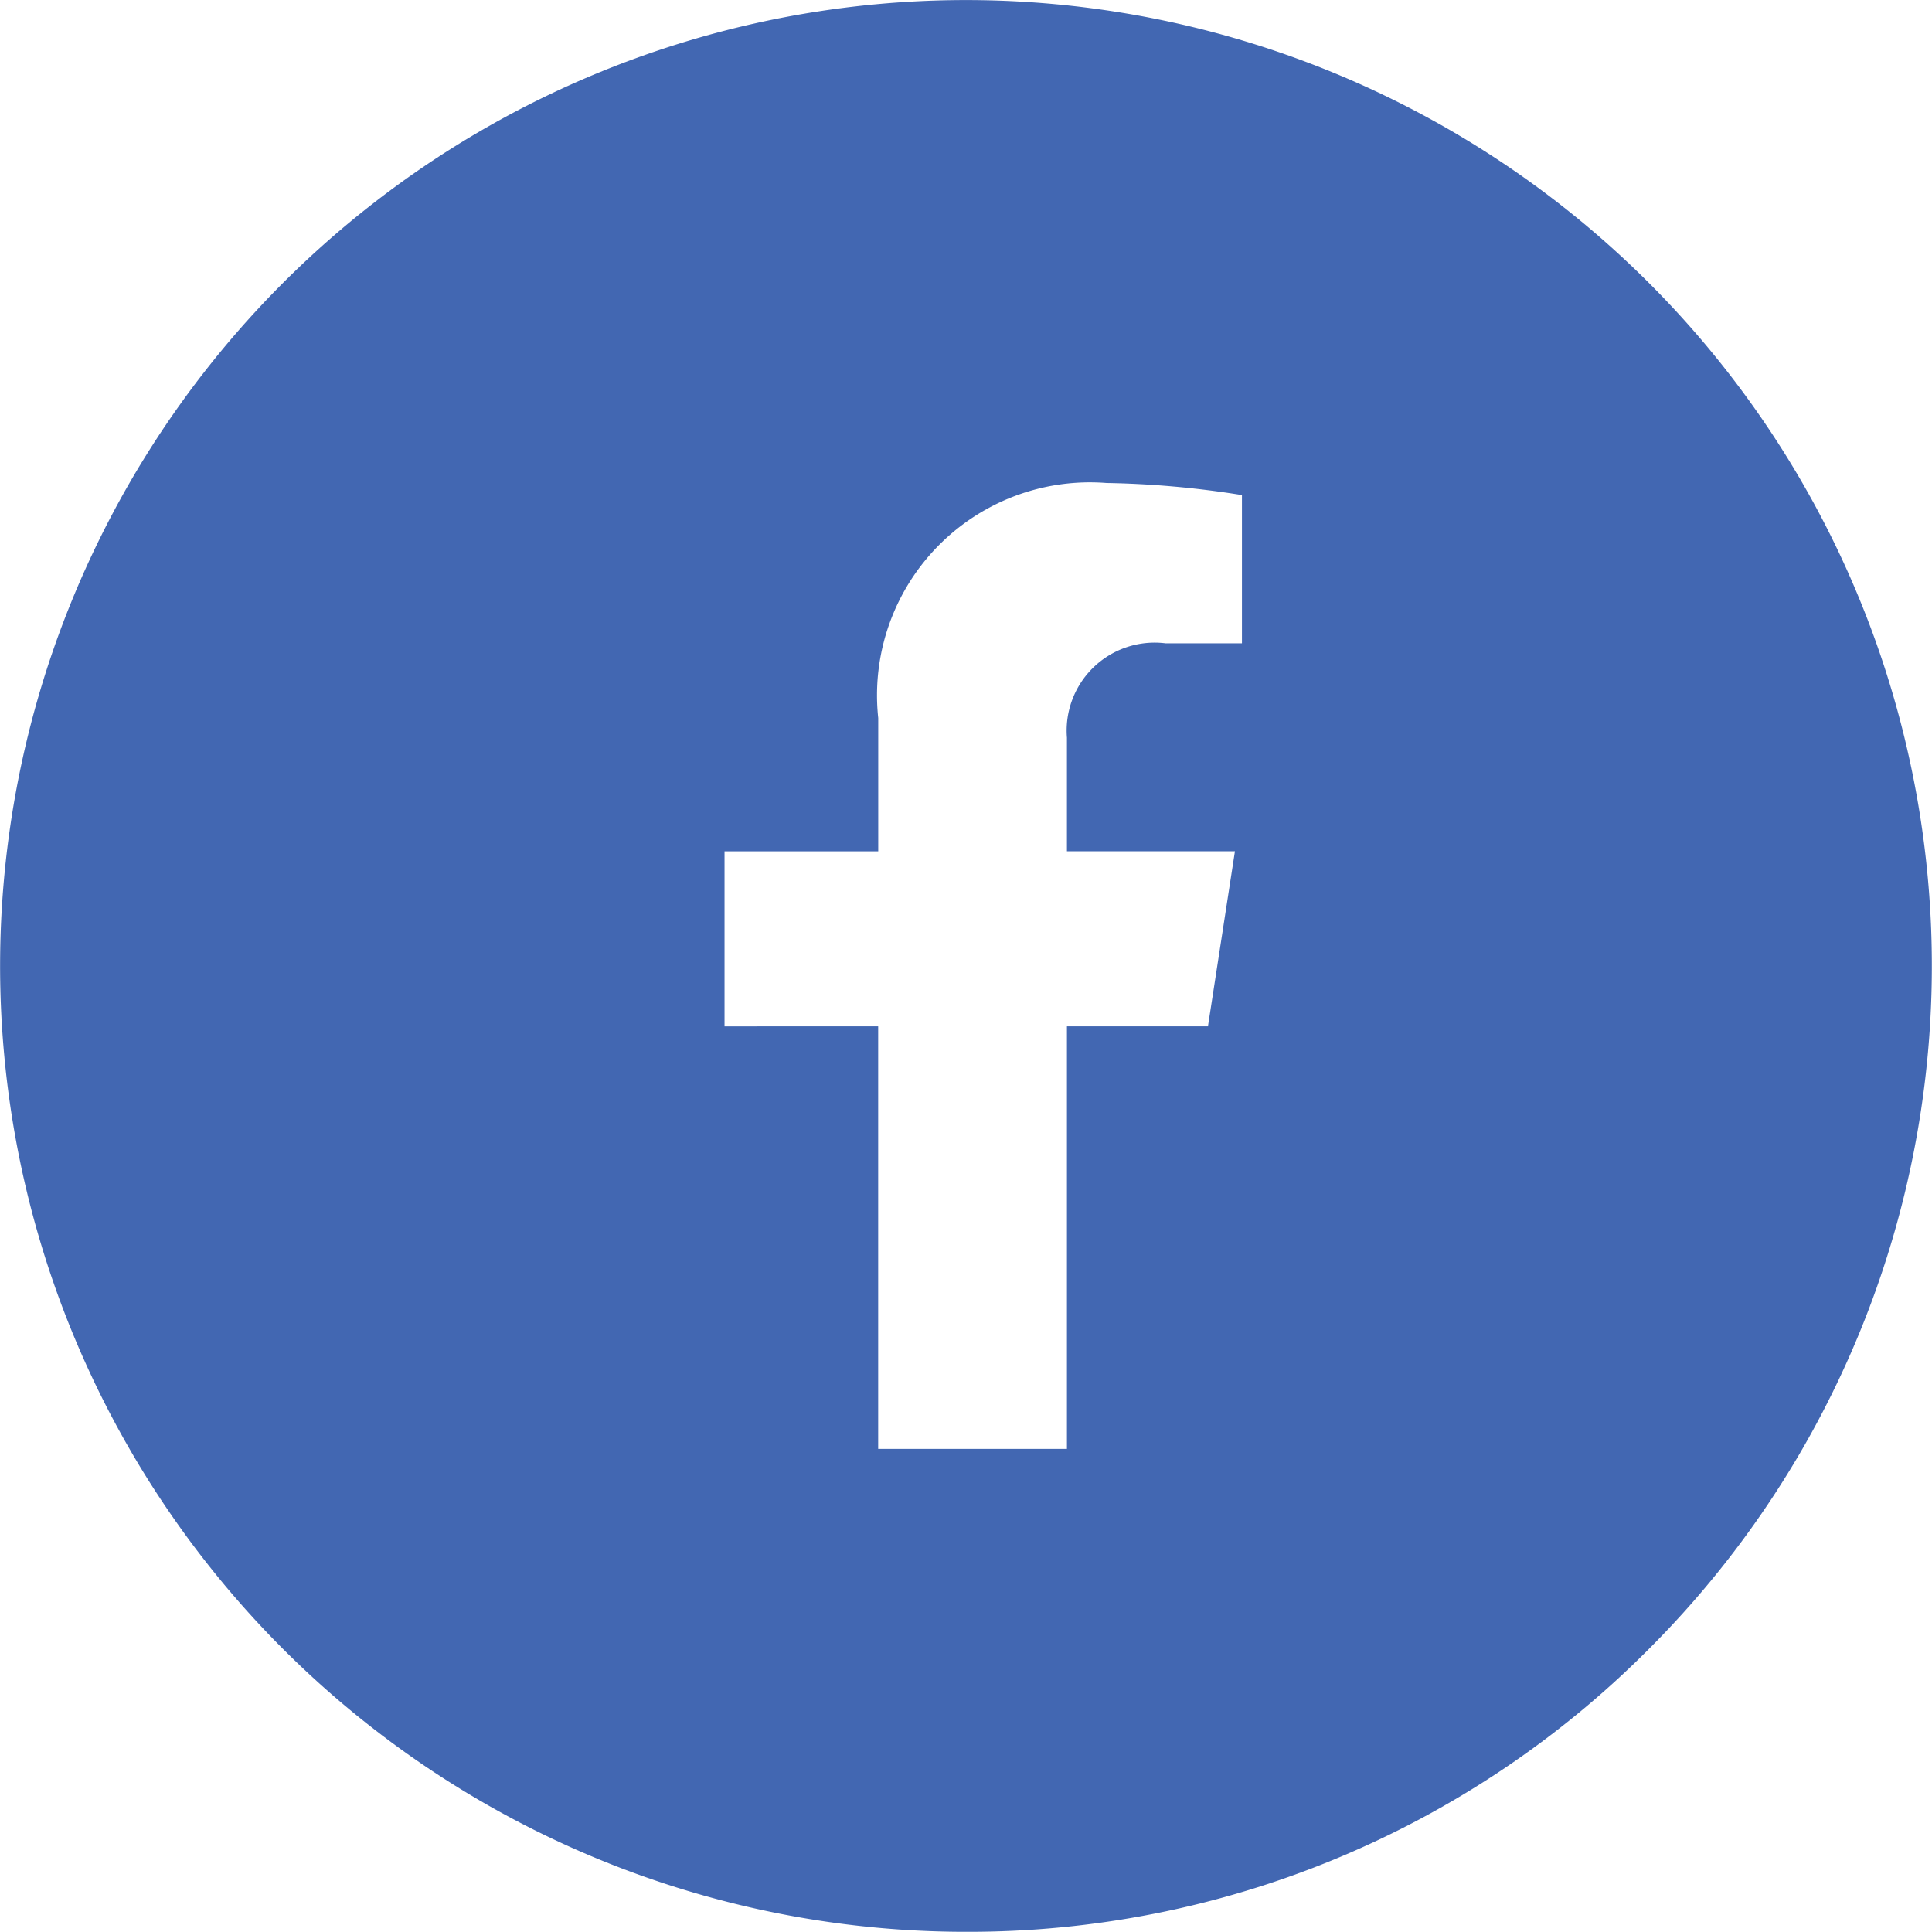
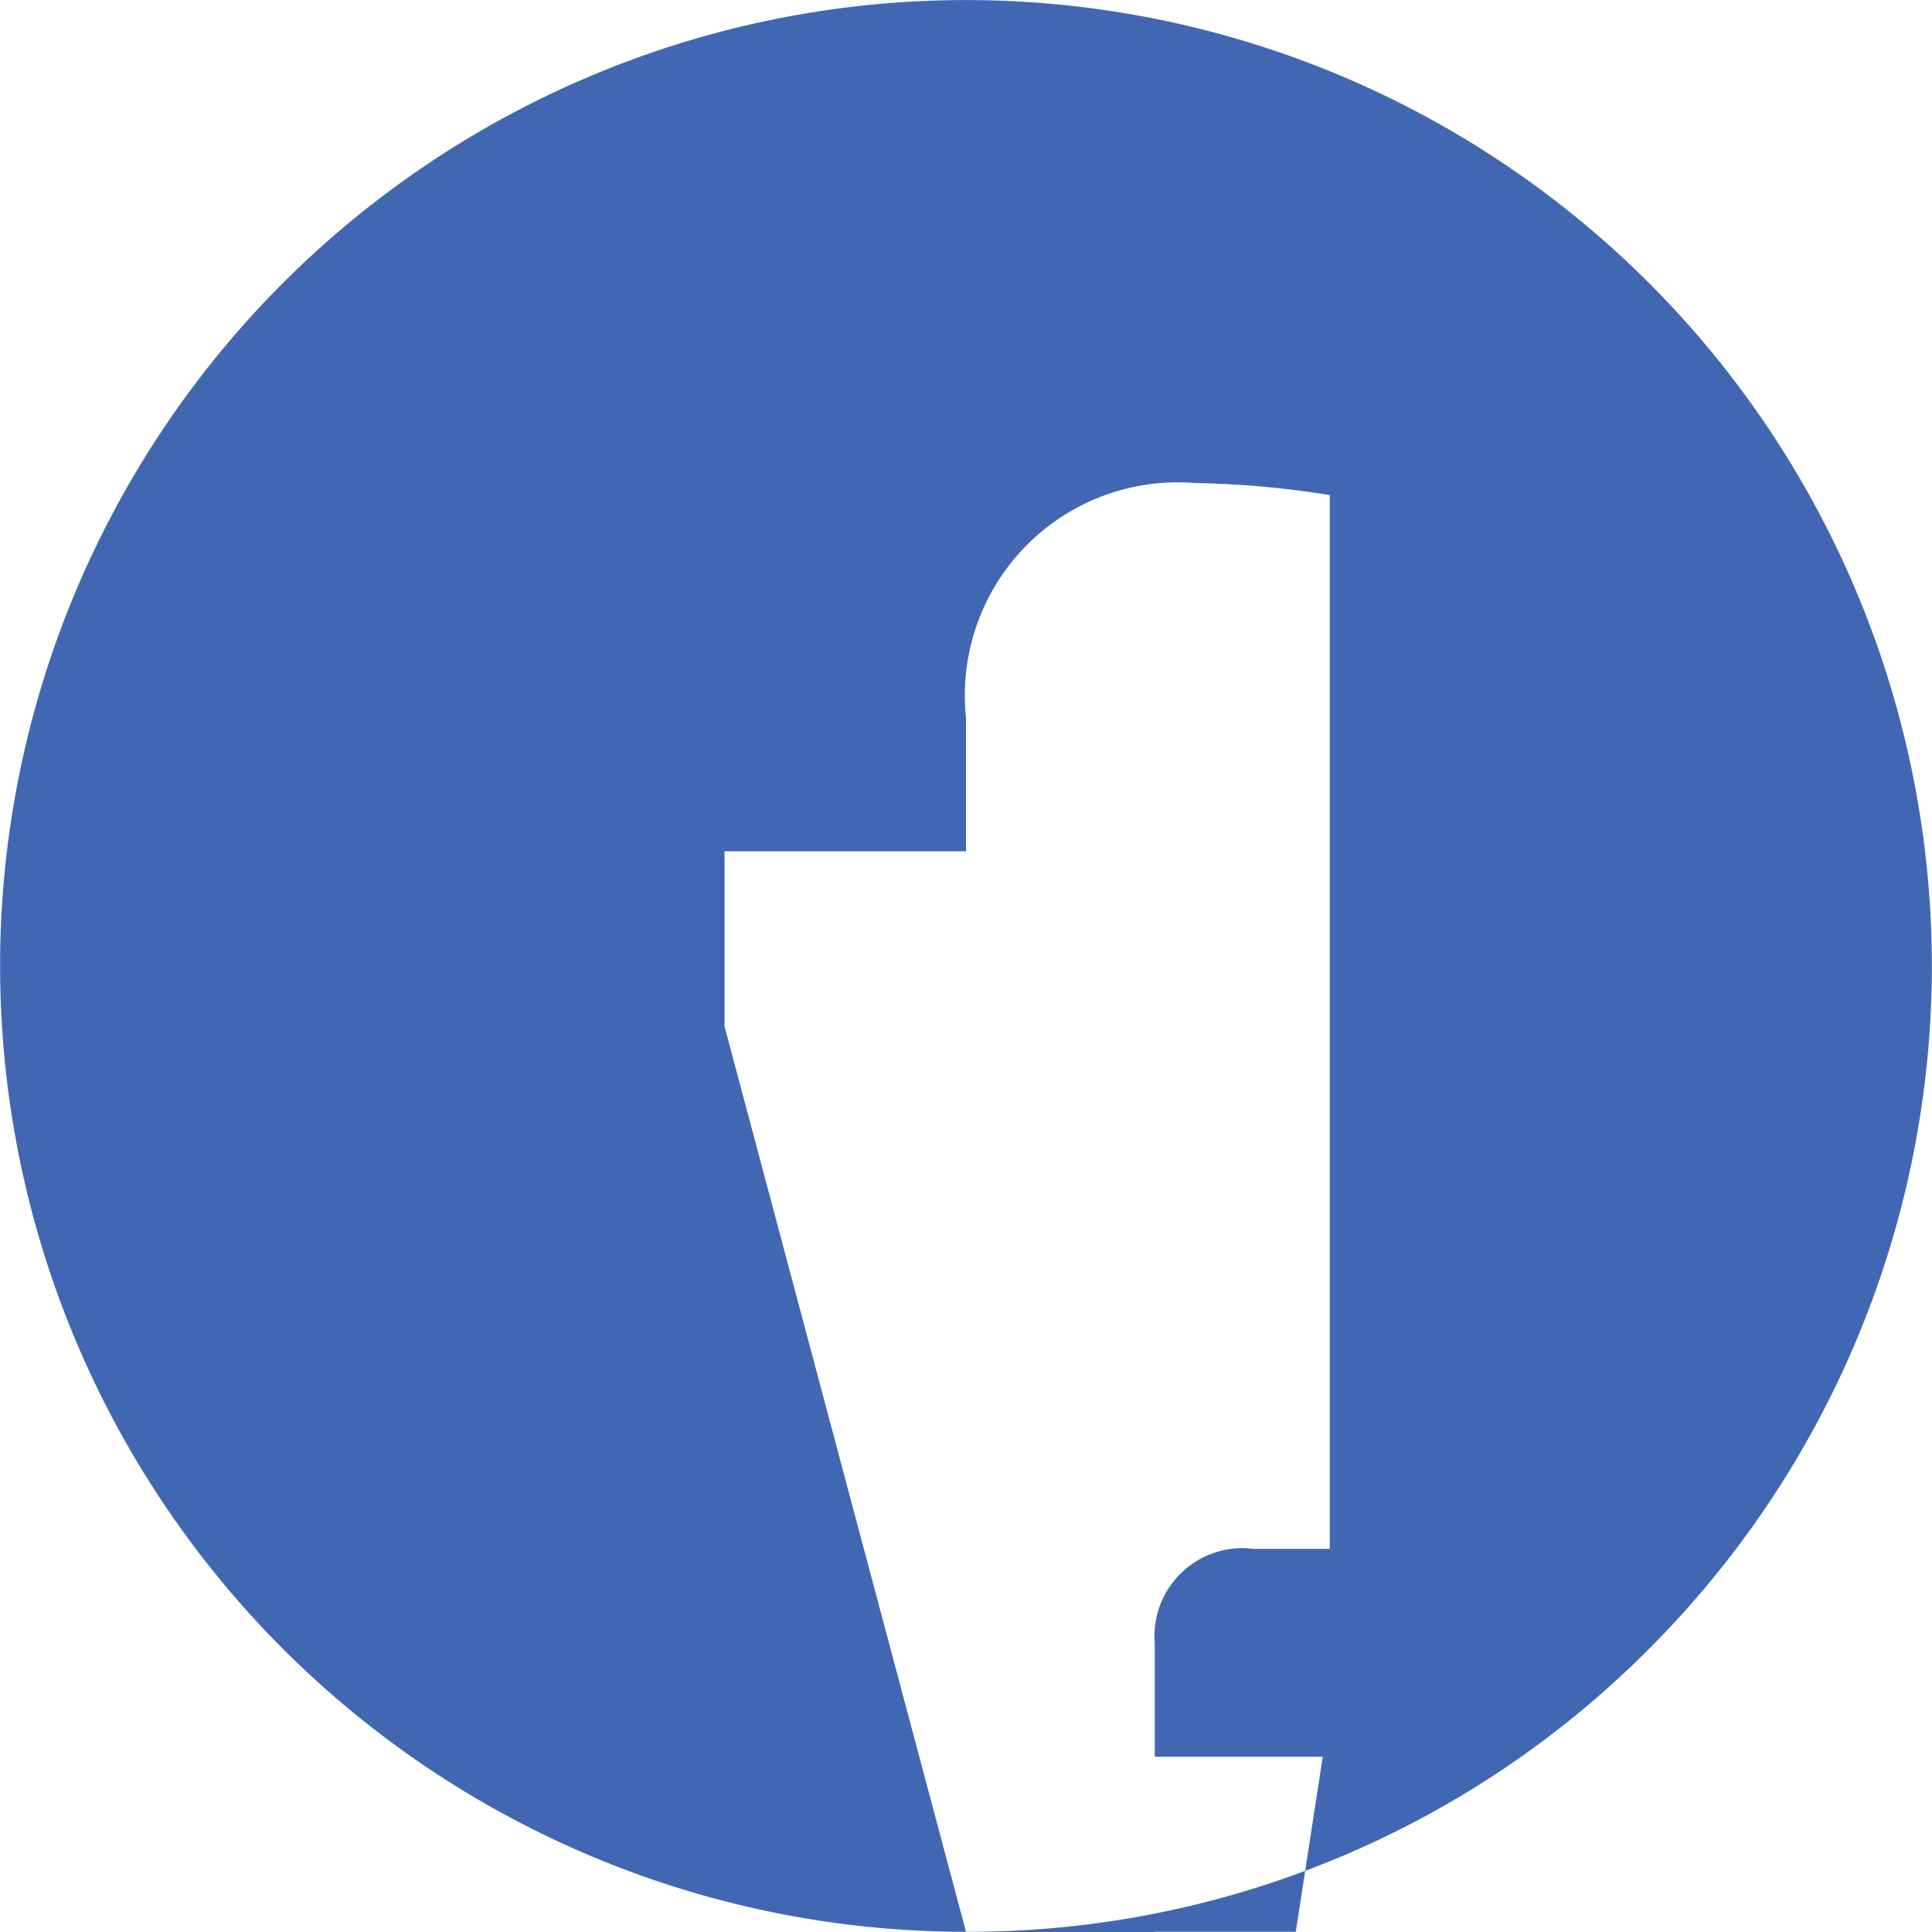
<svg xmlns="http://www.w3.org/2000/svg" width="32.004" height="32.004" viewBox="0 0 32.004 32.004">
  <g id="icon-facebook" transform="translate(-1206.998 0.001)">
-     <path id="前面オブジェクトで型抜き_3" data-name="前面オブジェクトで型抜き 3" d="M22895,9128a16,16,0,1,1,11.314-4.687A15.892,15.892,0,0,1,22895,9128Zm-1.455-15v7h3.127v-7h2.336l.447-2.9h-2.783v-1.881a1.457,1.457,0,0,1,1.635-1.563h1.264V9104.2a15.67,15.67,0,0,0-2.242-.2,3.527,3.527,0,0,0-3.783,3.893v2.208H22891v2.9Z" transform="translate(-21672 -9096)" fill="#4267b2" />
+     <path id="前面オブジェクトで型抜き_3" data-name="前面オブジェクトで型抜き 3" d="M22895,9128a16,16,0,1,1,11.314-4.687A15.892,15.892,0,0,1,22895,9128Zv7h3.127v-7h2.336l.447-2.9h-2.783v-1.881a1.457,1.457,0,0,1,1.635-1.563h1.264V9104.2a15.67,15.67,0,0,0-2.242-.2,3.527,3.527,0,0,0-3.783,3.893v2.208H22891v2.9Z" transform="translate(-21672 -9096)" fill="#4267b2" />
  </g>
</svg>